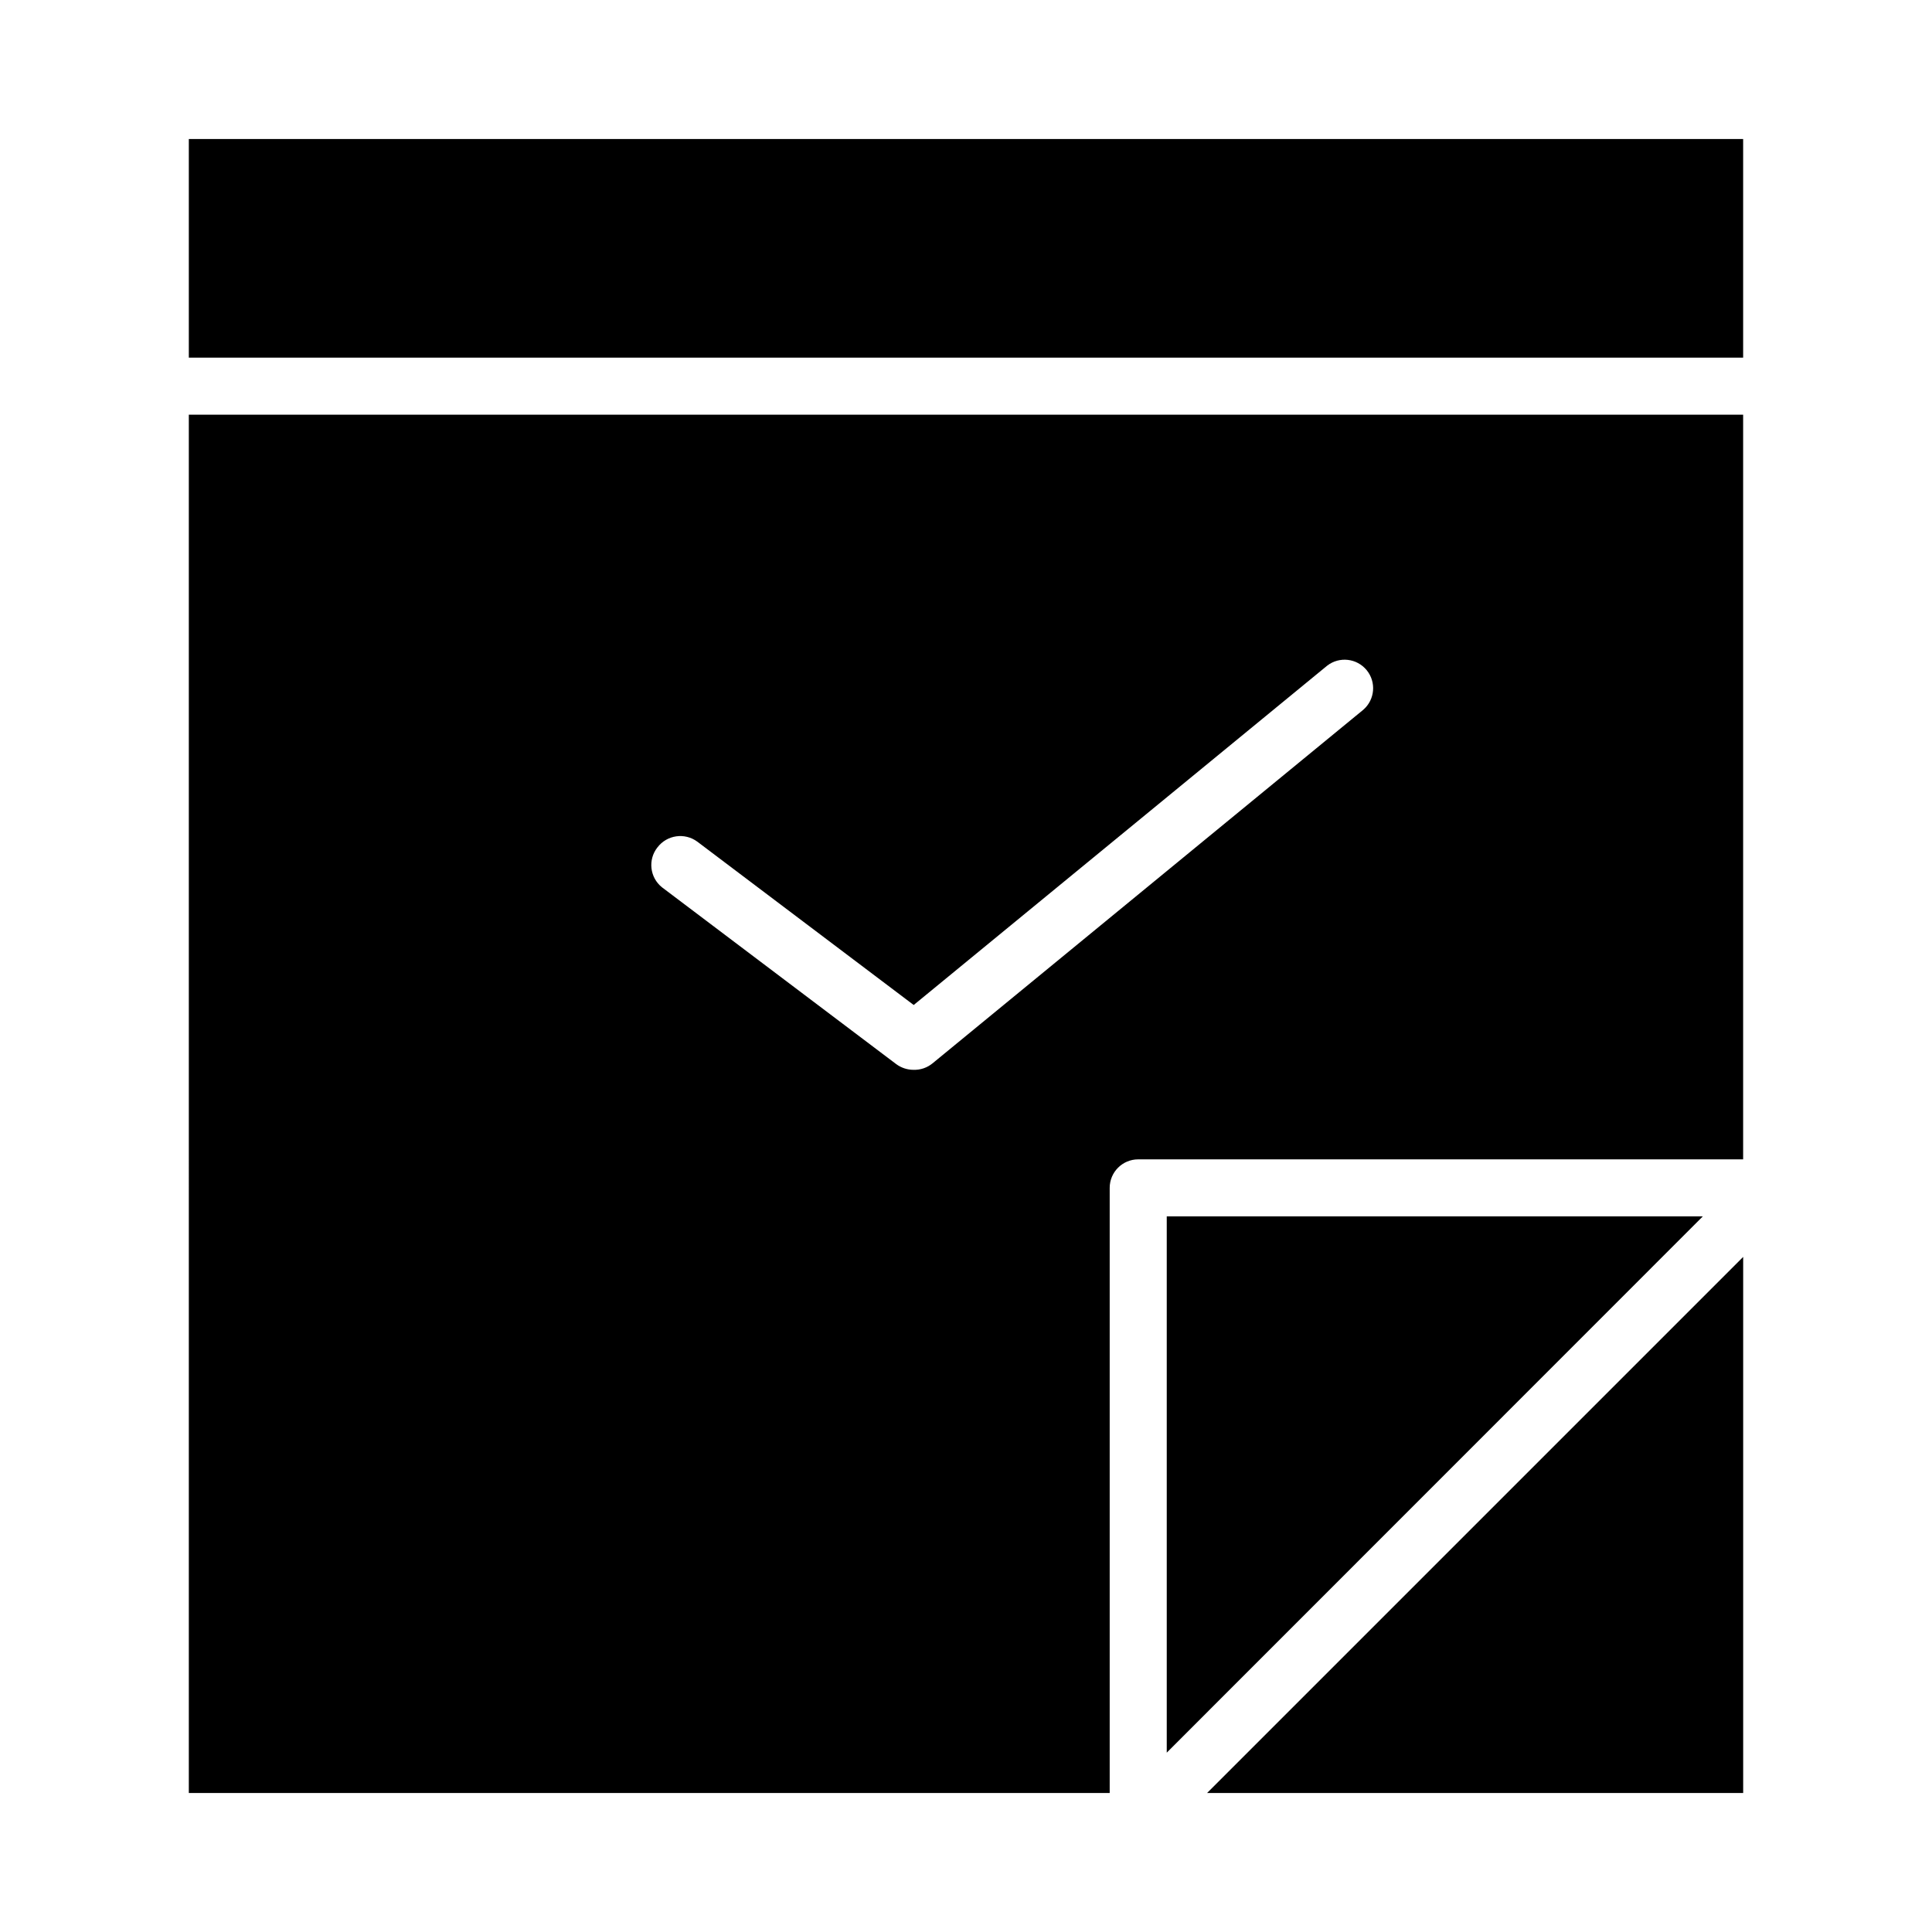
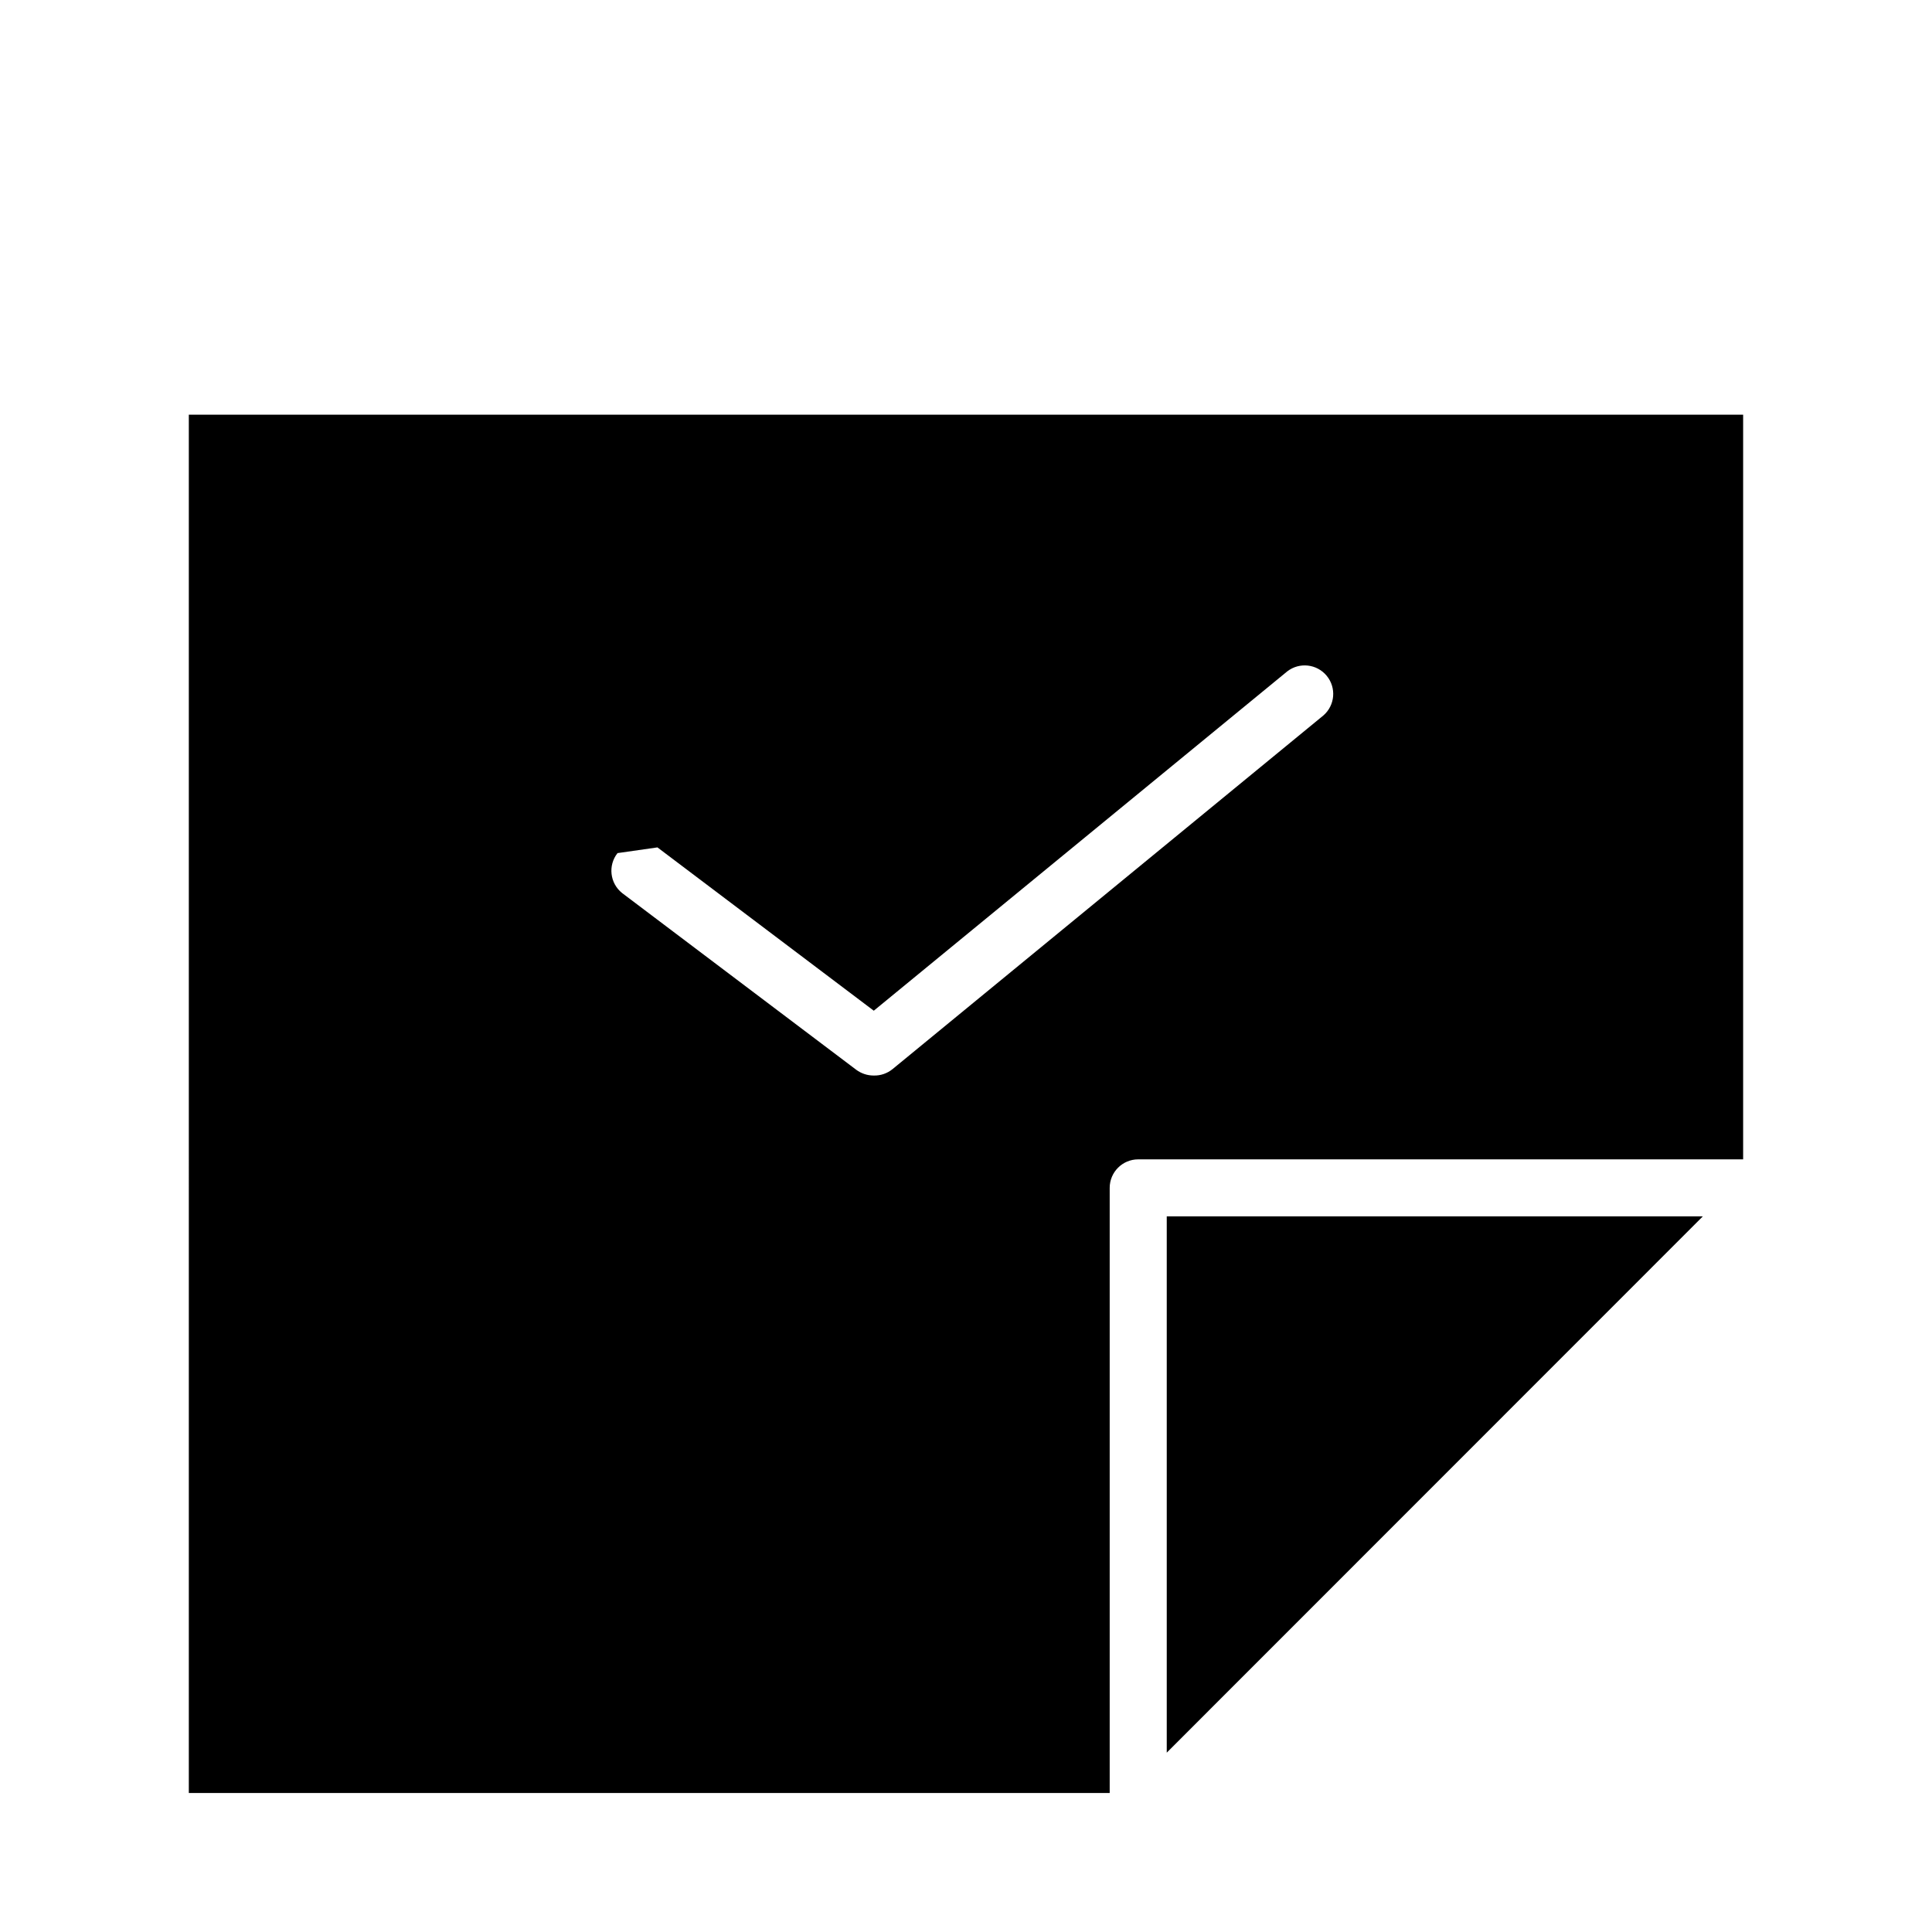
<svg xmlns="http://www.w3.org/2000/svg" fill="#000000" width="800px" height="800px" version="1.1" viewBox="144 144 512 512">
  <g>
-     <path d="m605.96 619.16v-142.07l-142.07 142.07z" />
-     <path d="m194.04 180.84h411.91v57.938h-411.91z" />
-     <path d="m194.04 619.16h244.04v-160.36c0-4.172 3.383-7.559 7.559-7.559h160.31v-197.34h-411.91zm124.19-250.59c2.519-3.316 7.234-3.988 10.578-1.512l57.332 43.277 109.58-89.93c3.238-2.5 7.871-1.969 10.461 1.191 2.594 3.164 2.199 7.812-0.891 10.496l-114.16 93.707c-1.418 1.164-3.207 1.773-5.039 1.715-1.652 0-3.258-0.531-4.586-1.512l-62.07-46.855c-3.238-2.594-3.781-7.32-1.207-10.578z" />
+     <path d="m194.04 619.16h244.04v-160.36c0-4.172 3.383-7.559 7.559-7.559h160.31v-197.34h-411.91zm124.19-250.59l57.332 43.277 109.58-89.93c3.238-2.5 7.871-1.969 10.461 1.191 2.594 3.164 2.199 7.812-0.891 10.496l-114.16 93.707c-1.418 1.164-3.207 1.773-5.039 1.715-1.652 0-3.258-0.531-4.586-1.512l-62.07-46.855c-3.238-2.594-3.781-7.32-1.207-10.578z" />
    <path d="m453.2 466.35v142.12l142.07-142.12z" />
  </g>
</svg>